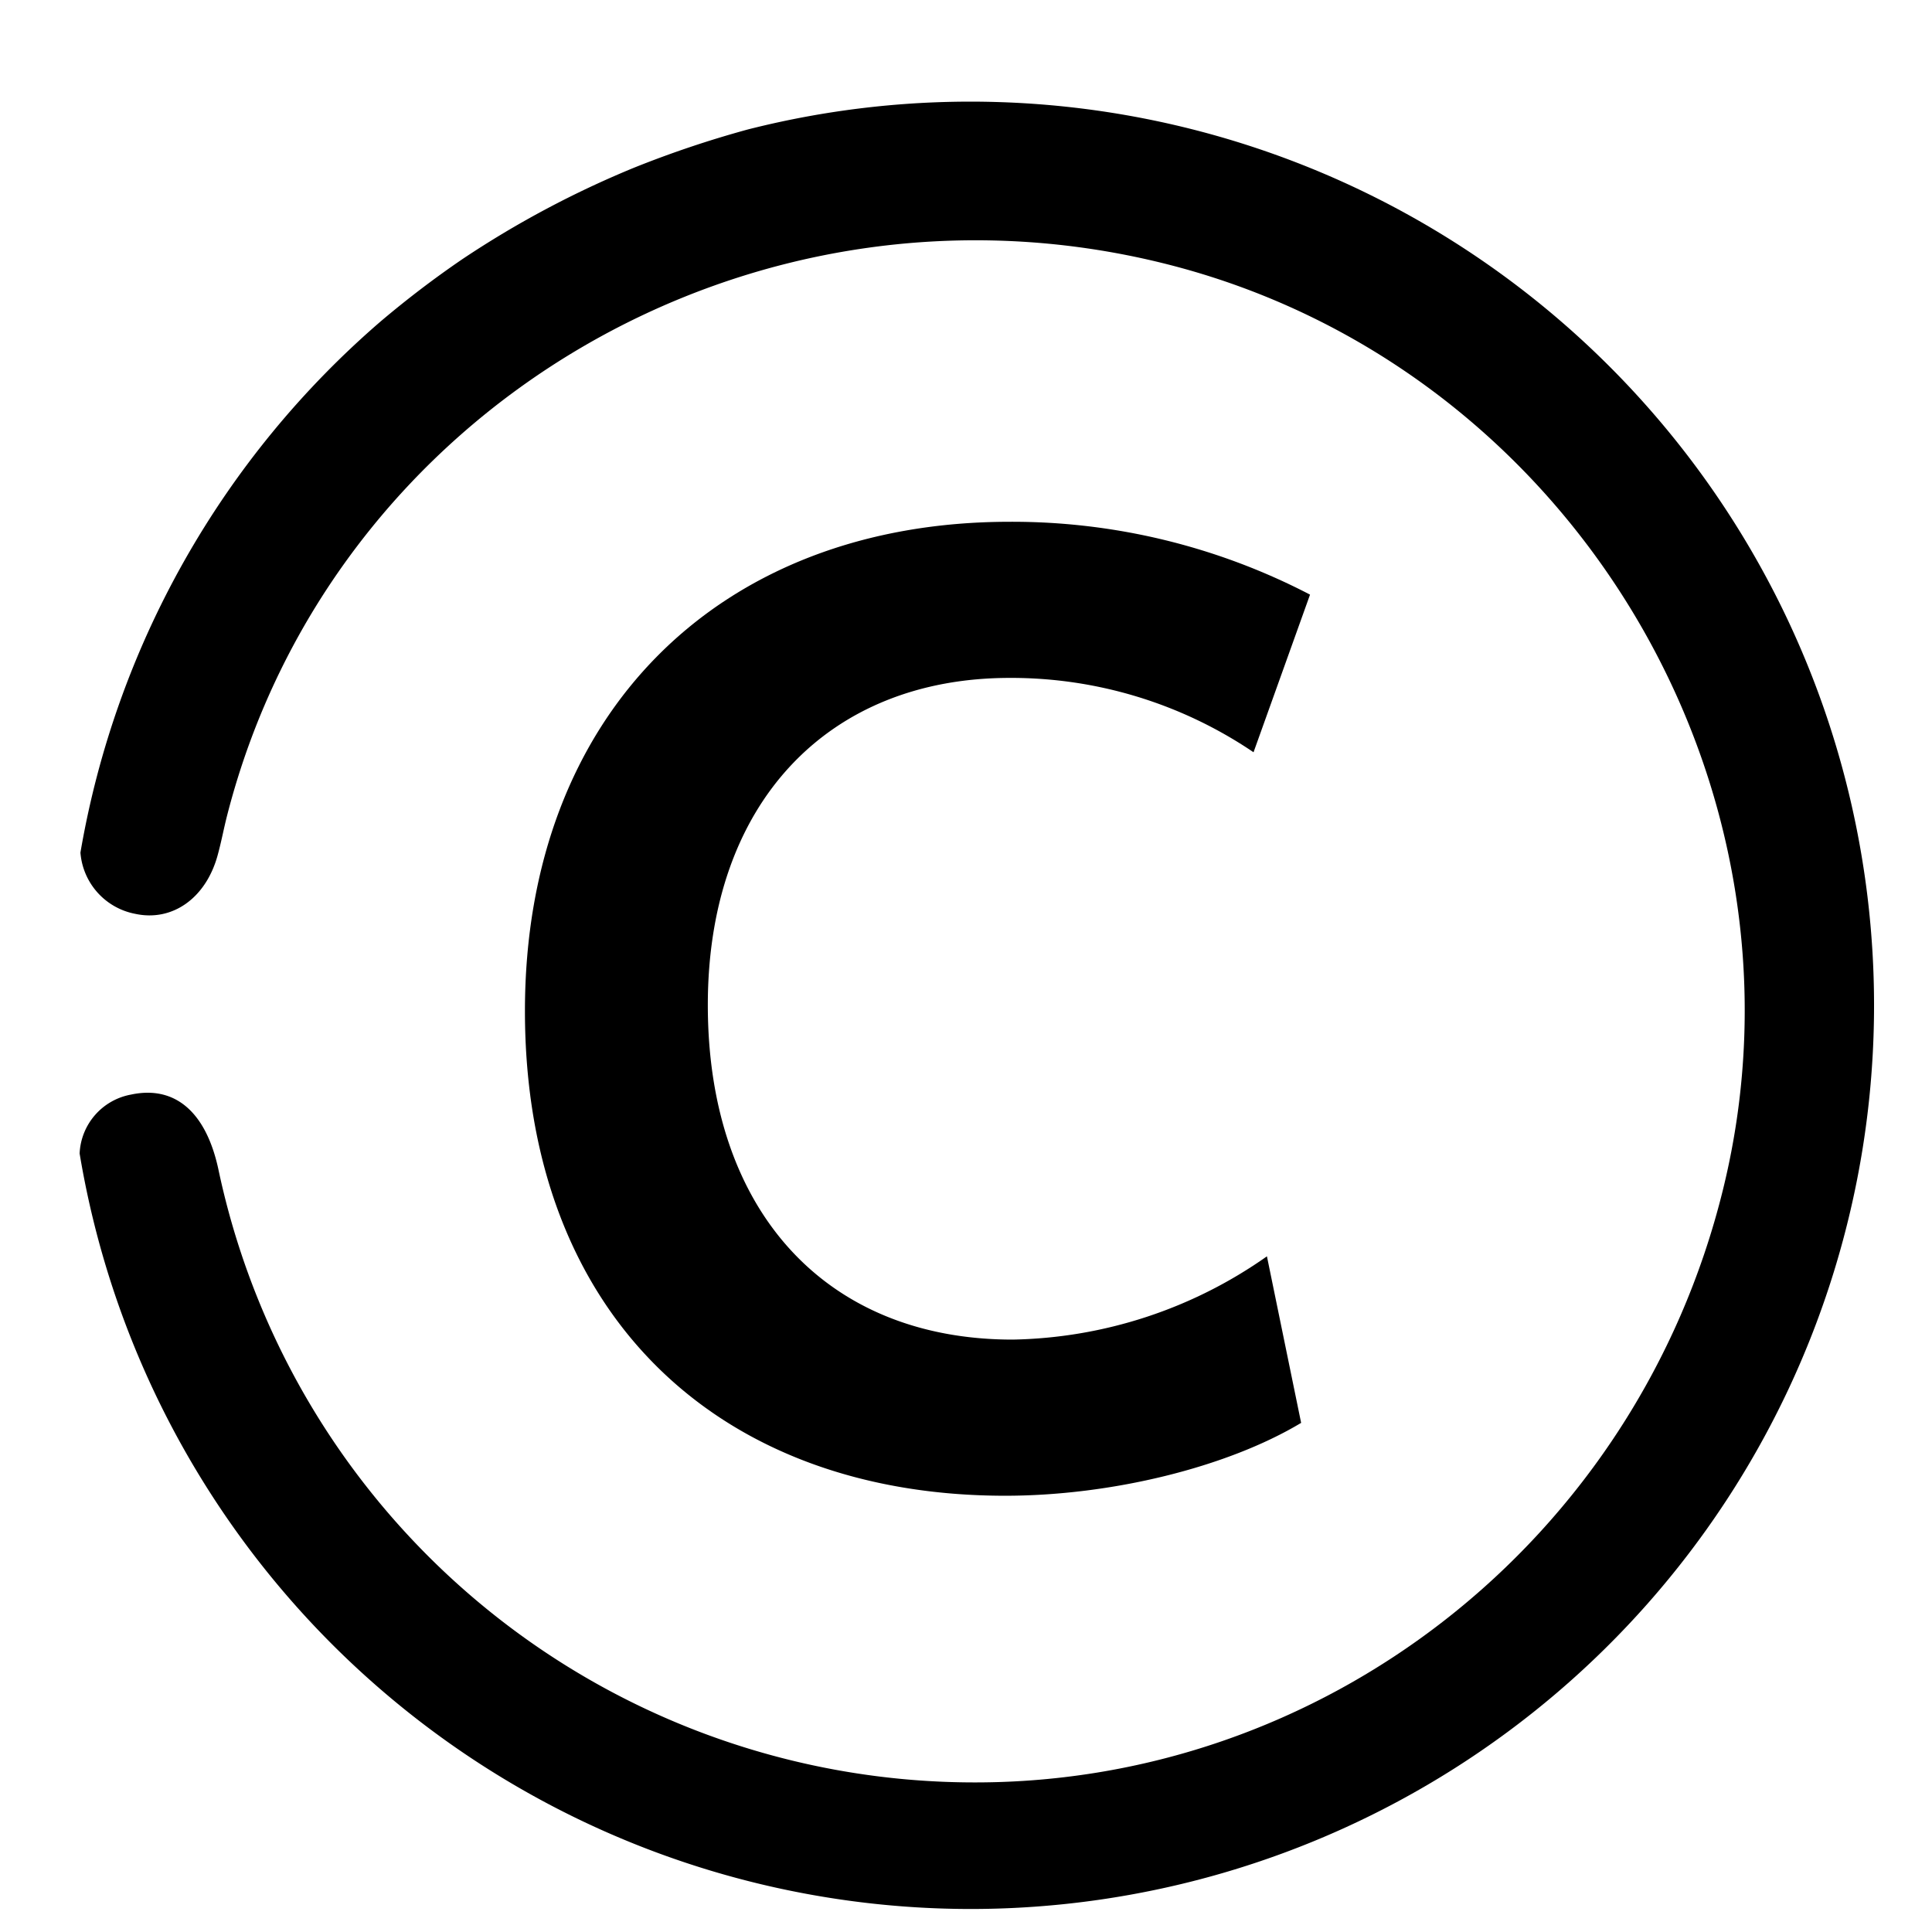
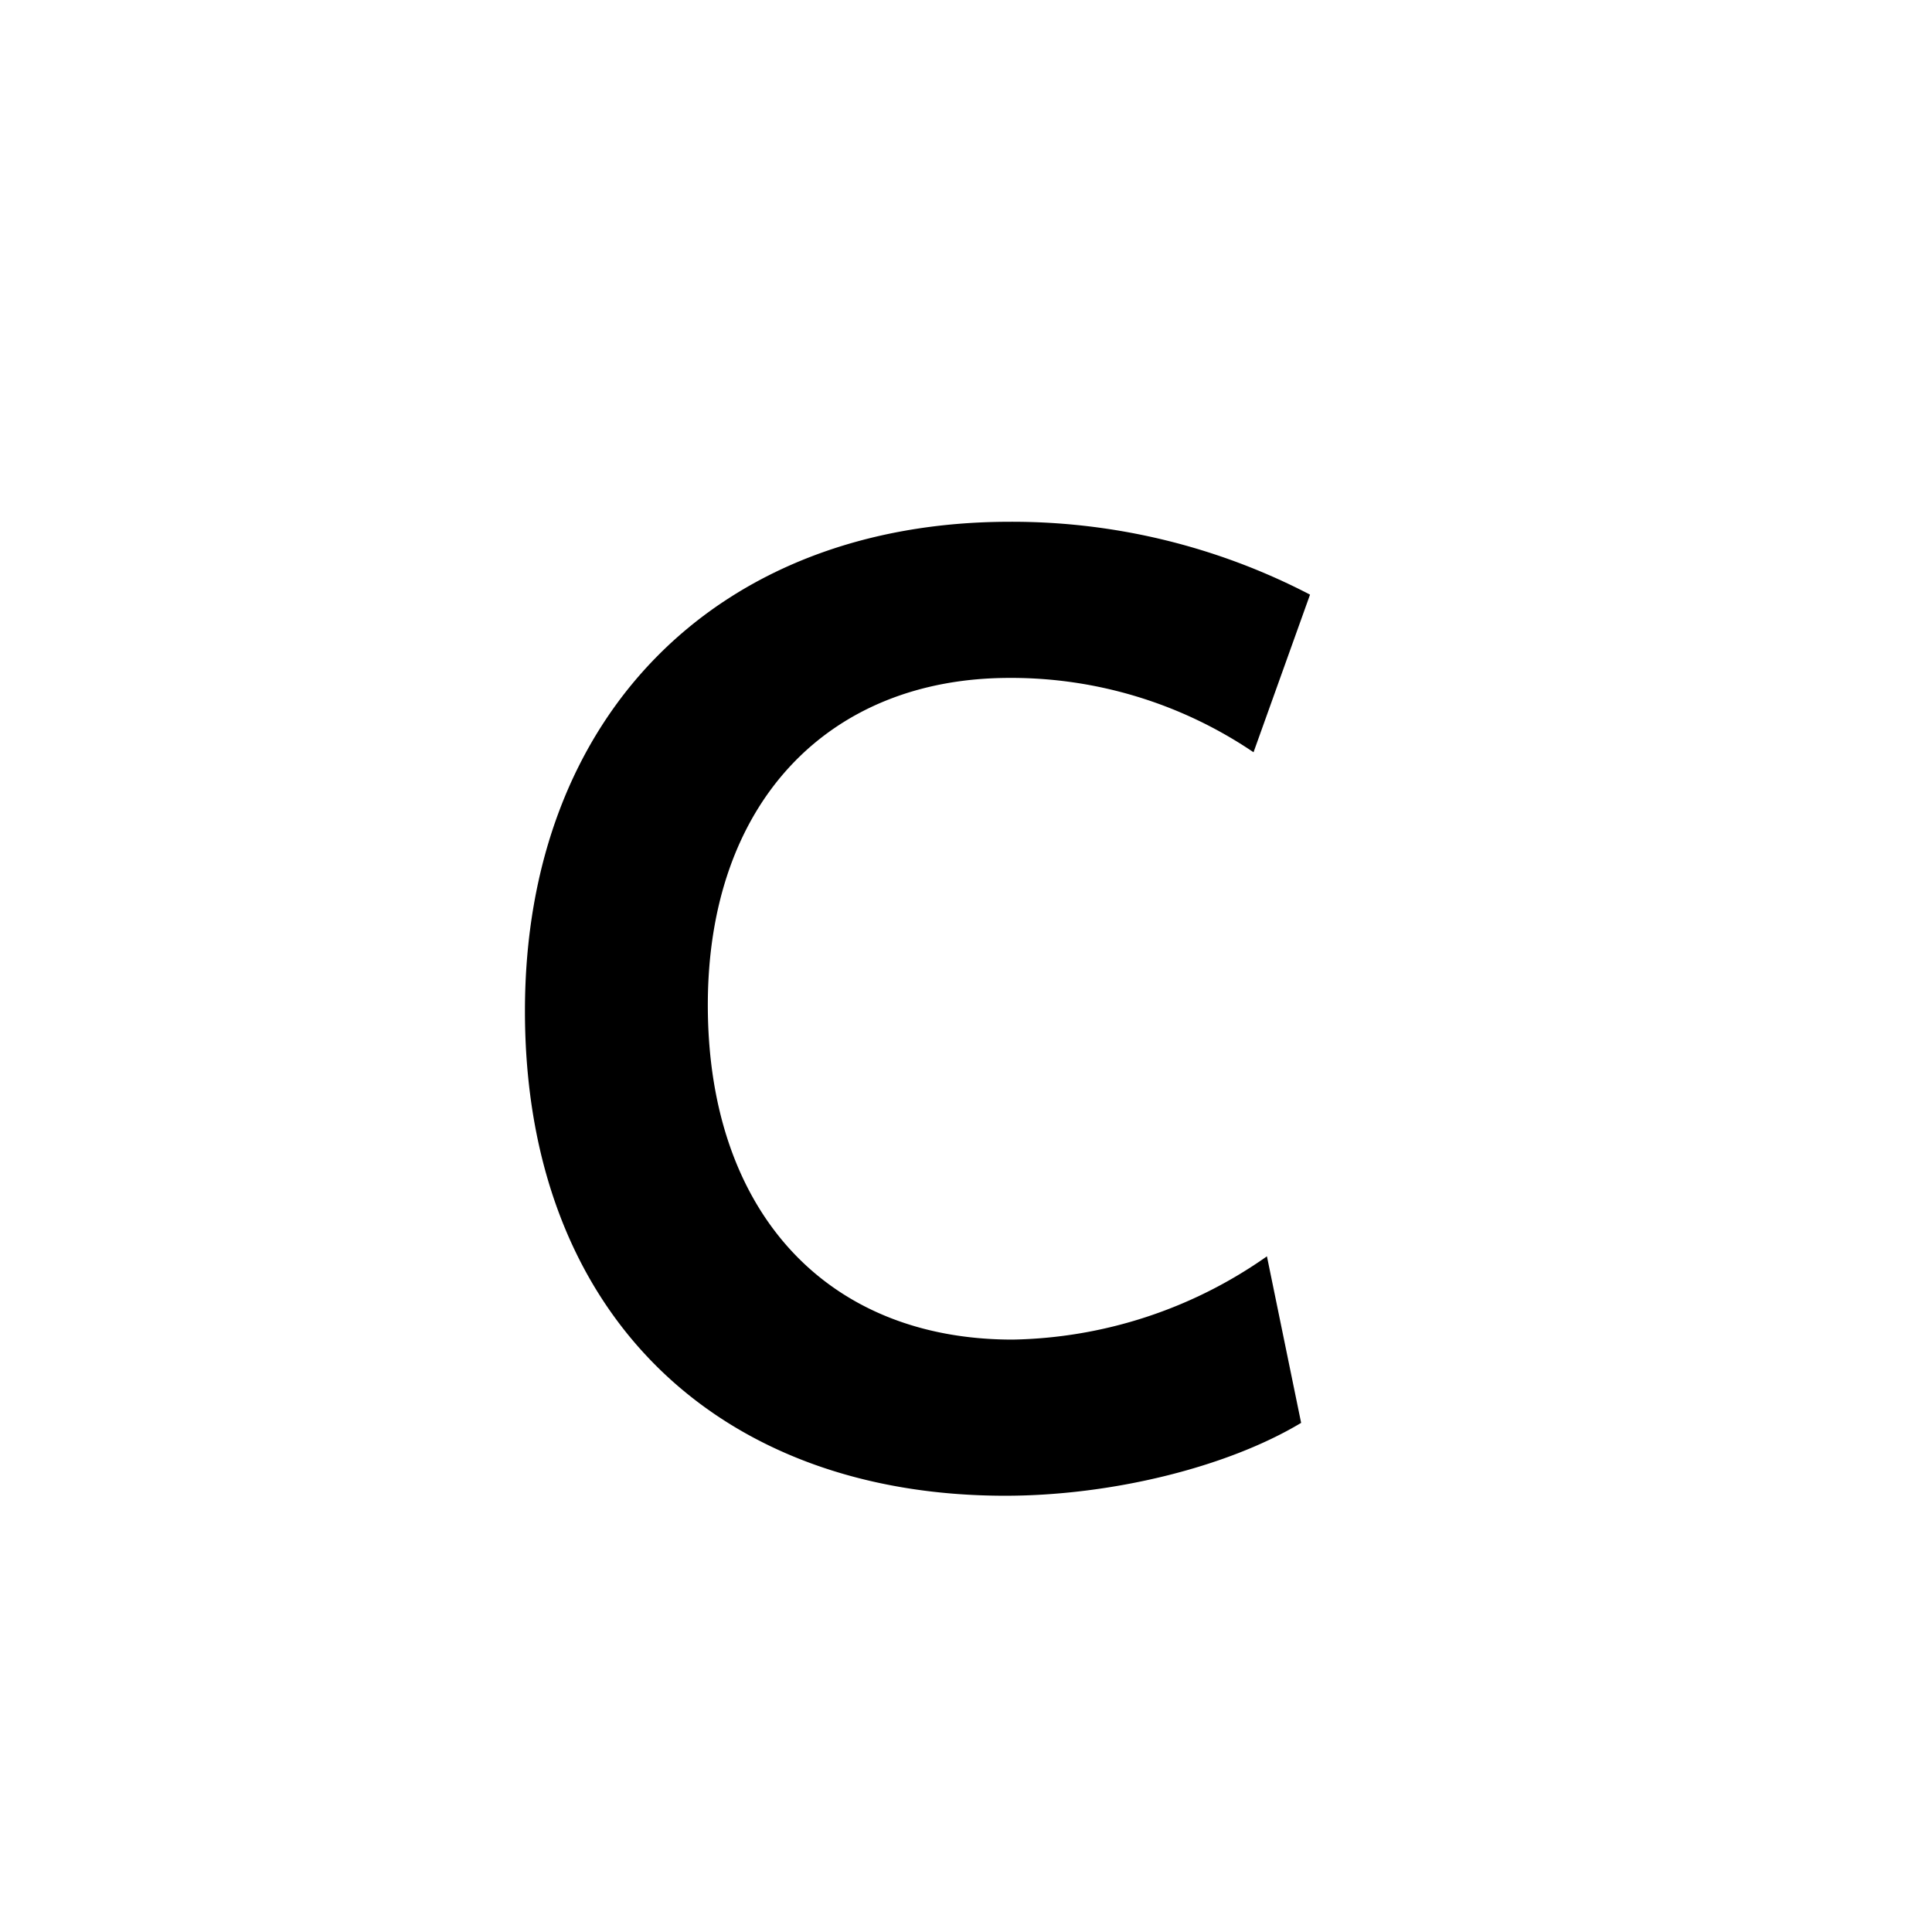
<svg xmlns="http://www.w3.org/2000/svg" id="Calque_1" data-name="Calque 1" viewBox="0 0 155 155">
-   <path d="M77.901,153.154A72.5,72.5,0,1,0,59.996,10.387,83.985,83.985,0,0,0,50.906,13.439a78.386,78.386,0,0,0-13.814,7.354,79.511,79.511,0,0,0-6.529,4.973A72.378,72.378,0,0,0,6.453,68.4a5.428,5.428,0,0,0,4.397,4.915c2.956.642,5.637-1.229,6.594-4.639.303-1.079.503-2.186.782-3.272,8.381-32.675,42.124-52.521,75.231-44.25,32.456,8.108,52.759,41.77,44.783,74.249-6.936,28.242-32.177,47.986-60.84,47.591A62.011,62.011,0,0,1,17.509,93.758c-1.001-4.575-3.489-6.689-6.992-5.943a5.031,5.031,0,0,0-4.129,4.728A72.508,72.508,0,0,0,77.901,153.154Z" />
  <path d="M100.568,60.352a34.661,34.661,0,0,0-19.564-5.965c-14.553,0-24.217,10.02-24.217,26.245,0,16.462,9.425,26.841,24.456,26.841a36.524,36.524,0,0,0,20.4-6.681l2.744,13.362C98.421,117.733,89.116,120,80.646,120c-22.905,0-38.531-14.435-38.531-38.891,0-23.859,15.627-39.248,38.889-39.248a51.753,51.753,0,0,1,24.097,5.845Z" />
</svg>